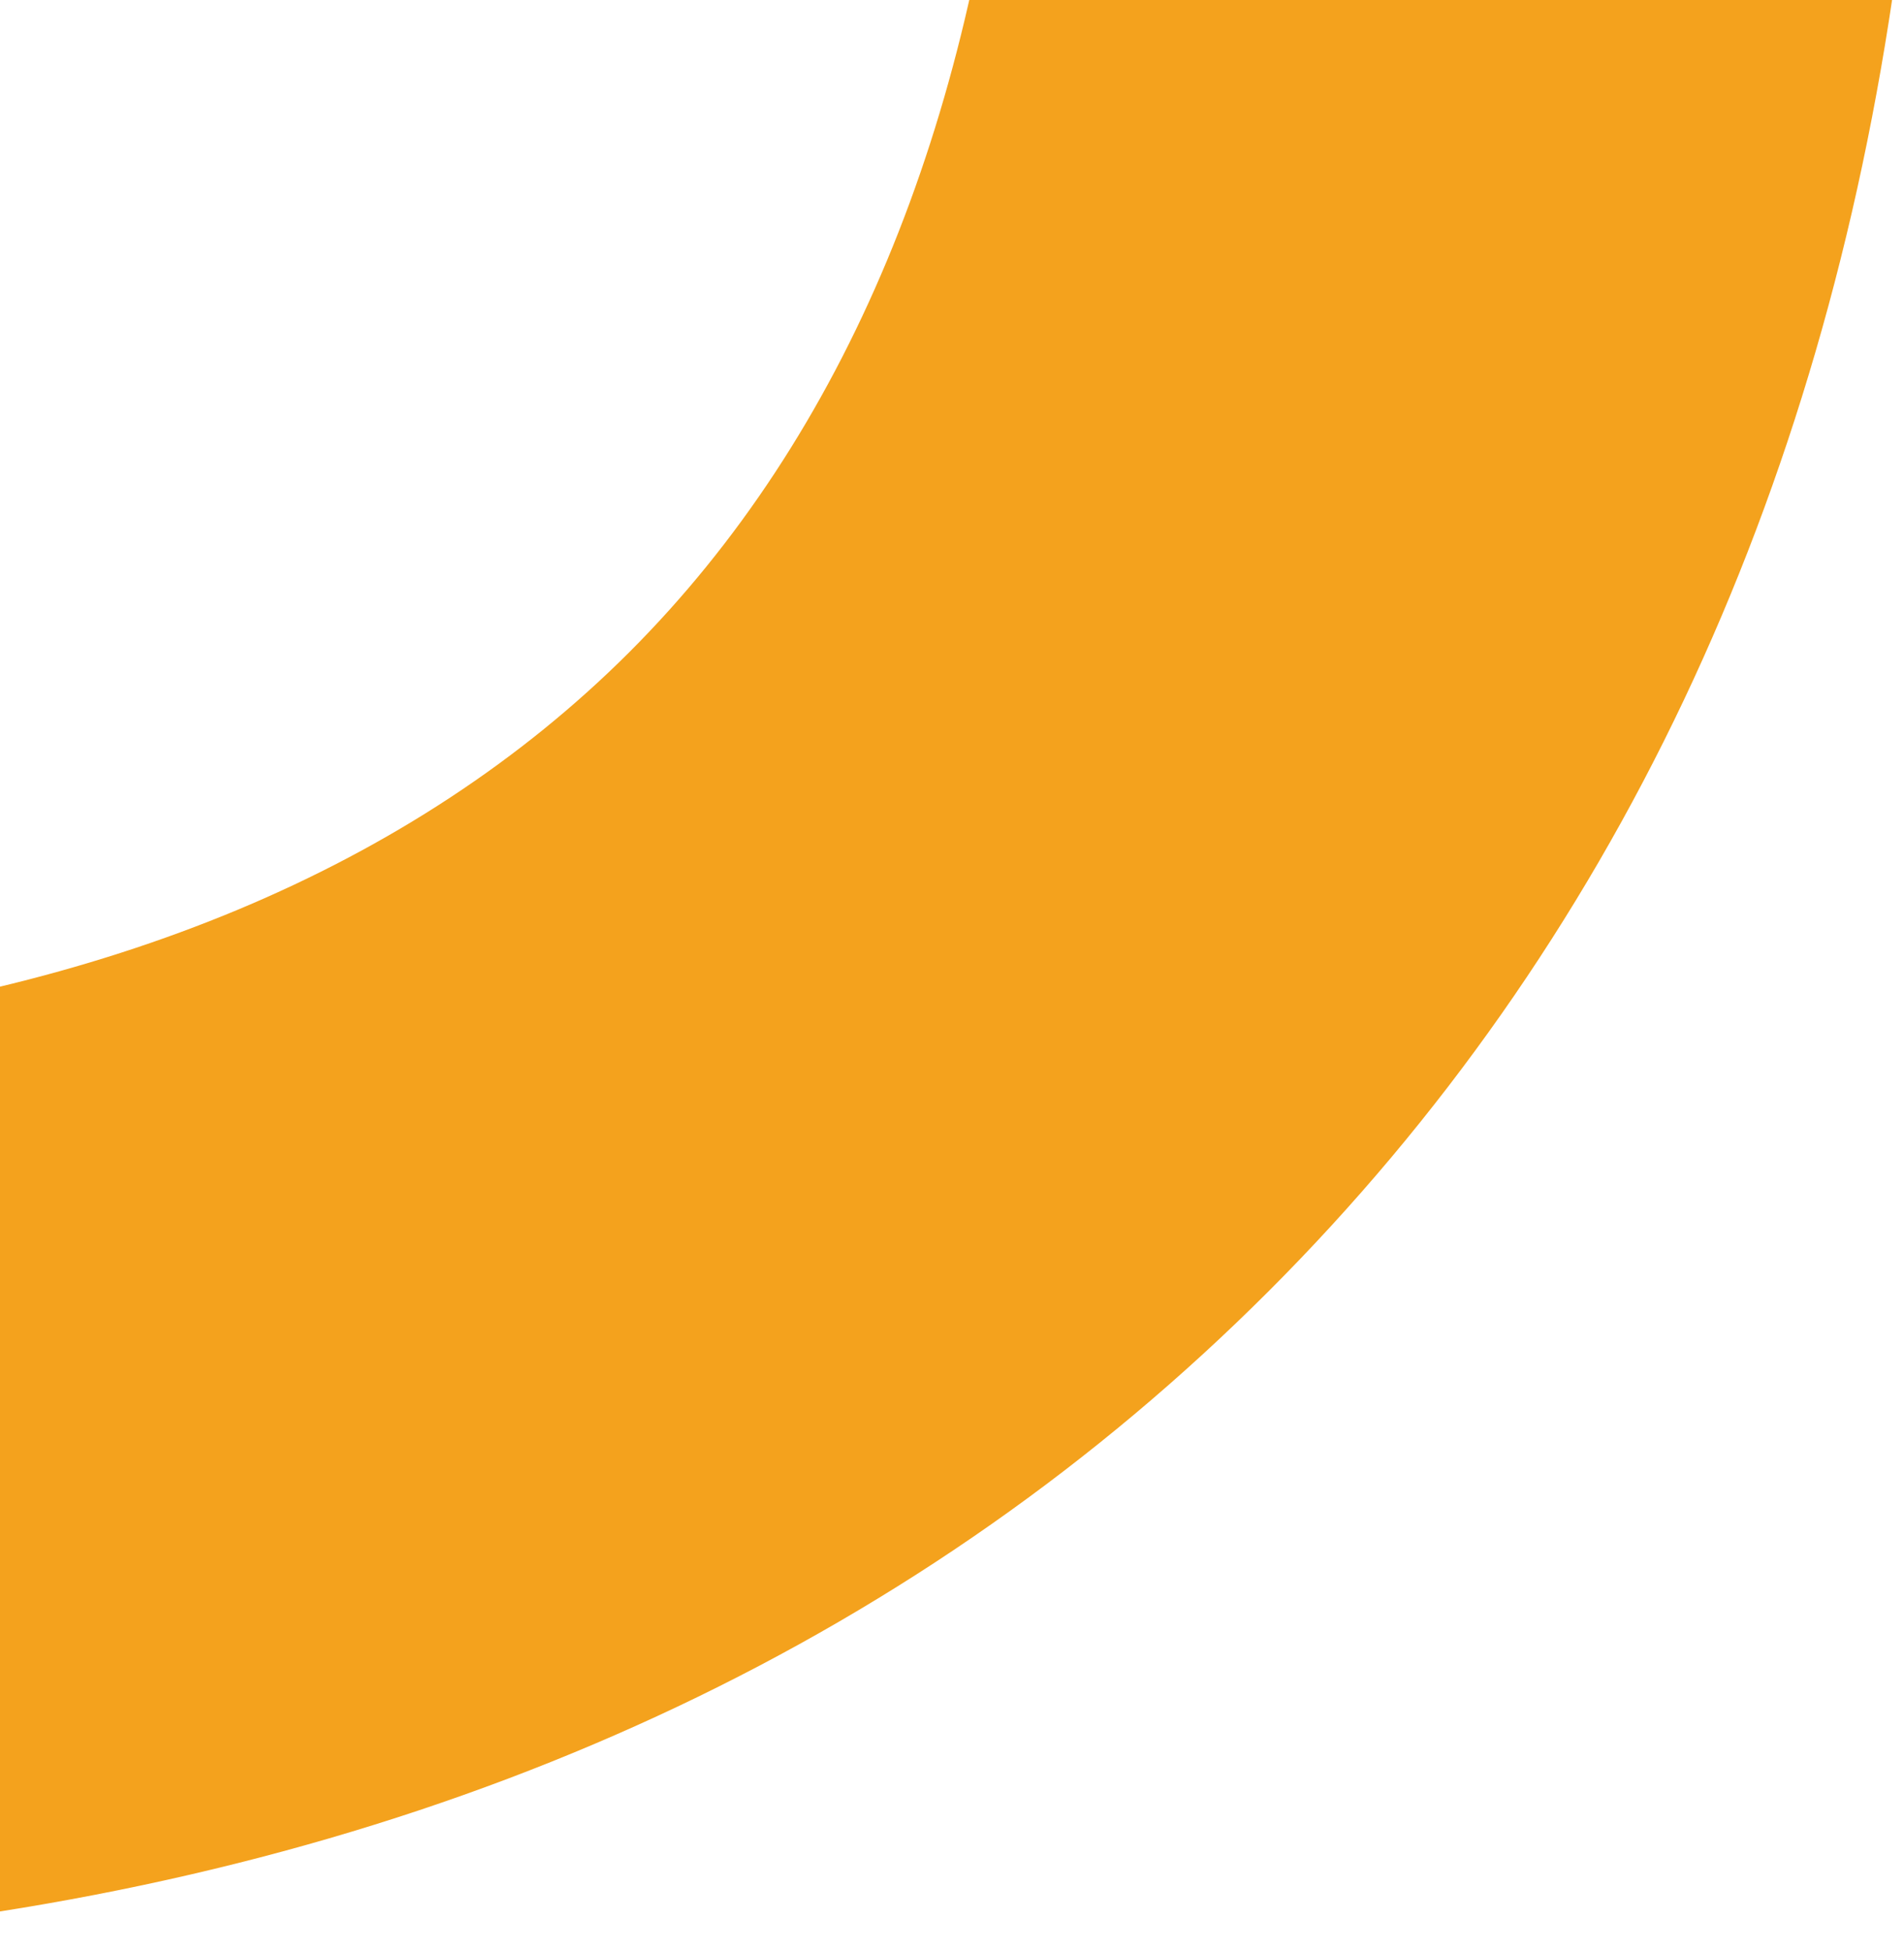
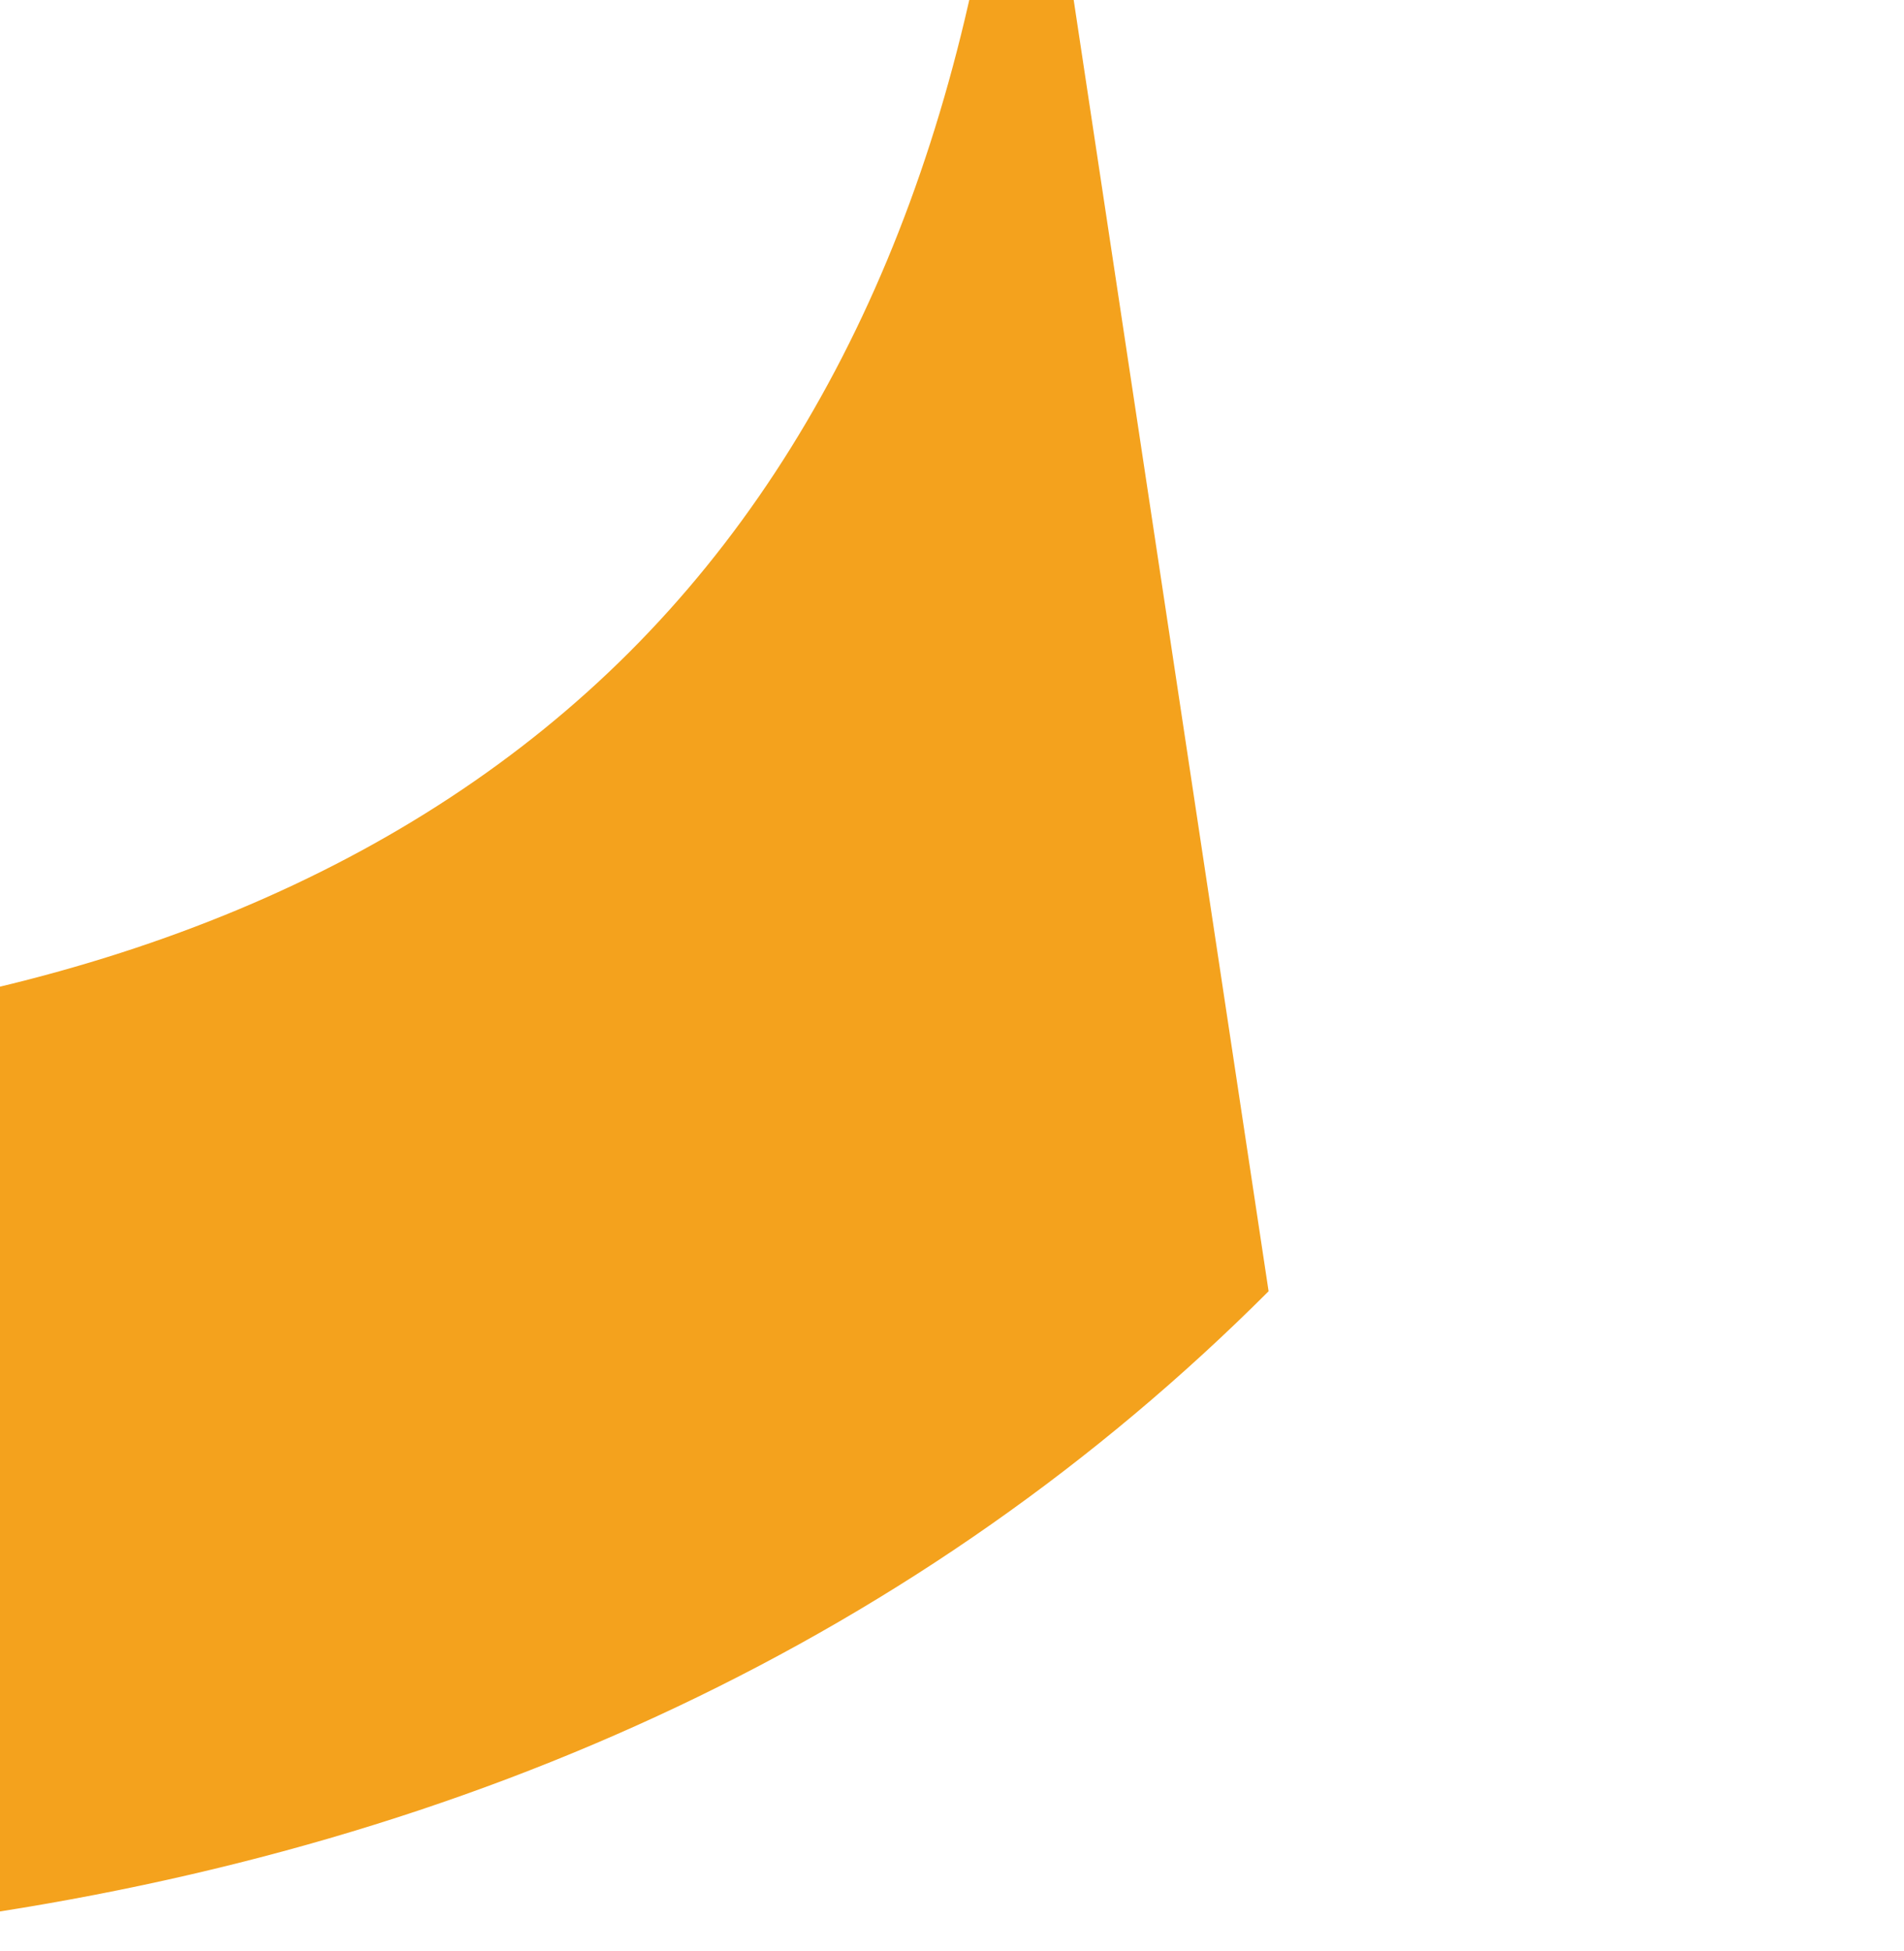
<svg xmlns="http://www.w3.org/2000/svg" width="327" height="335" viewBox="0 0 327 335">
-   <path d="M534.846,534.823 C652.942,416.728 679.389,226.782 609.289,0 L461.012,45.8 C512.484,212.494 499.412,350.735 425.085,425.062 C350.735,499.412 212.518,512.459 45.825,460.987 L0,609.288 C226.829,679.342 416.75,652.918 534.846,534.823" transform="translate(-316.972 -313.12)" fill="#F4A21D" fill-rule="evenodd" />
+   <path d="M534.846,534.823 L461.012,45.8 C512.484,212.494 499.412,350.735 425.085,425.062 C350.735,499.412 212.518,512.459 45.825,460.987 L0,609.288 C226.829,679.342 416.75,652.918 534.846,534.823" transform="translate(-316.972 -313.12)" fill="#F4A21D" fill-rule="evenodd" />
</svg>